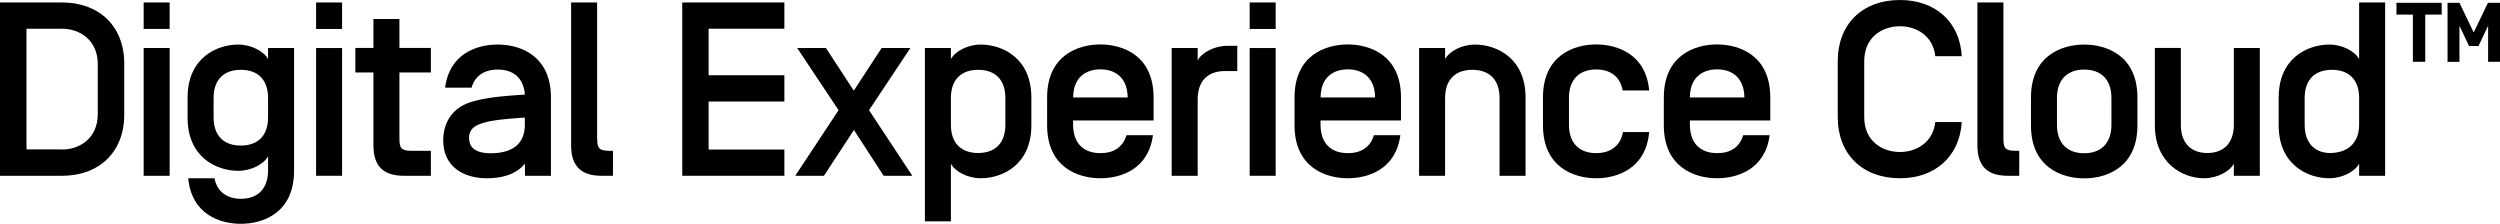
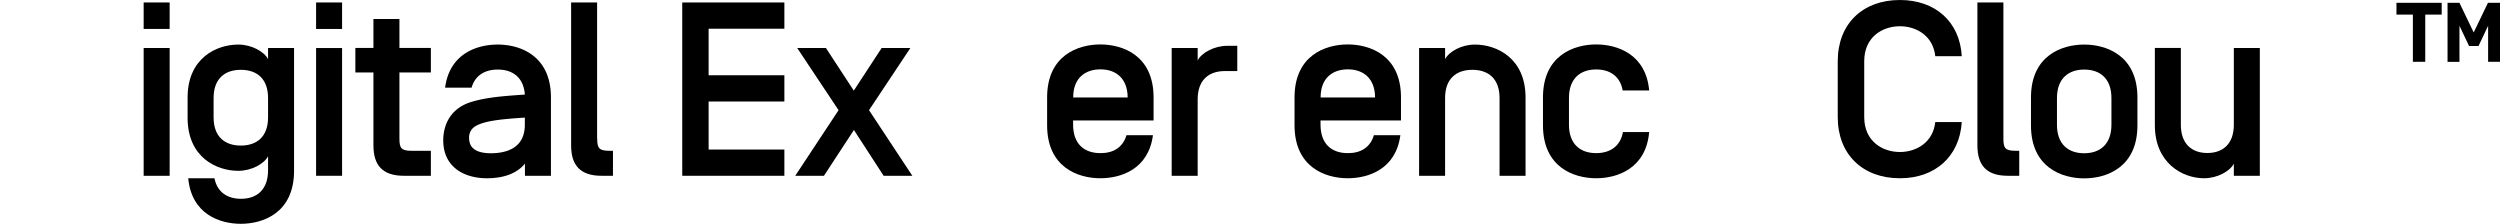
<svg xmlns="http://www.w3.org/2000/svg" id="Layer_1" data-name="Layer 1" viewBox="0 0 807.84 72.32">
  <title>DXC</title>
-   <path d="M321.93,608.39v-56H342c12,0,20.08,7.68,20.08,19.76v16.48c0,12.08-8.08,19.76-20.08,19.76H321.93ZM342,599.91c5.6,0,11.52-3.6,11.52-11.44V572.31c0-7.84-5.92-11.44-11.52-11.44H330.49v39H342Z" transform="translate(-321.93 -551.59)" />
  <path d="M376.75,560.95h-8.4v-8.56h8.4v8.56Zm0,47.44h-8.4V567.11h8.4v41.28Z" transform="translate(-321.93 -551.59)" />
  <path d="M408.55,606.63v-4.56c-1.2,2.4-5.28,4.72-9.6,4.72-7.12,0-16.4-4.4-16.4-17.12v-6.56c0-12.72,9.28-17.12,16.4-17.12,4.32,0,8.4,2.32,9.6,4.72v-3.6h8.4v39.68c0,13.6-10,17.12-17.2,17.12-6.8,0-15.92-3.12-17-14.72h8.48c0.88,4.48,4.16,6.64,8.56,6.64C404.95,615.83,408.55,612.87,408.55,606.63Zm-17.6-17.12c0,6.24,3.6,9.12,8.8,9.12s8.8-2.88,8.8-9.12v-6.24c0-6.24-3.6-9.12-8.8-9.12s-8.8,2.88-8.8,9.12v6.24Z" transform="translate(-321.93 -551.59)" />
  <path d="M432.47,560.95h-8.4v-8.56h8.4v8.56Zm0,47.44h-8.4V567.11h8.4v41.28Z" transform="translate(-321.93 -551.59)" />
  <path d="M451,596.39c0,3,.56,3.92,3.84,3.92h6.32v8.08h-8.72c-6.88,0-9.84-3.36-9.84-9.84V575h-5.84v-7.92h5.84v-9.36H451v9.36h10.16V575H451v21.36Z" transform="translate(-321.93 -551.59)" />
  <path d="M474.32,579.91h-8.56c1.44-11,10.32-13.92,17-13.92,7.2,0,17.2,3.52,17.2,17.12v25.28h-8.4v-3.92c-2.64,3.2-6.88,4.72-12.32,4.72-7.52,0-14.08-3.76-14.08-12.24,0-4.72,2.08-10.24,9-12.4,5-1.52,10.4-1.92,17.36-2.4v-0.08c-0.4-5.36-3.84-8-8.72-8C478.56,574.07,475.44,576,474.32,579.91Zm17.2,12v-2.32c-7.36.48-13,1-16,2.8a4.17,4.17,0,0,0-2,3.84c0,3.36,2.56,4.88,7,4.88C485.36,601.11,491.52,599.59,491.52,591.91Z" transform="translate(-321.93 -551.59)" />
  <path d="M514.91,596.39c0,3,.56,3.92,3.84,3.92H520v8.08h-3.68c-6.88,0-9.84-3.36-9.84-9.84V552.39h8.4v44Z" transform="translate(-321.93 -551.59)" />
  <path d="M550.91,575.91h24.48v8.48H550.91v15.52h24.48v8.48h-33v-56h33v8.48H550.91v15Z" transform="translate(-321.93 -551.59)" />
  <path d="M597.86,593.59l-9.68,14.8H578.9l14-21.2-13.36-20.08h9.28l9,13.76,9-13.76h9.28l-13.36,20.08,14,21.2h-9.28Z" transform="translate(-321.93 -551.59)" />
-   <path d="M655.2,592.07c0,12.72-9.28,17.12-16.4,17.12-4.32,0-8.4-2.32-9.6-4.72v18.64h-8.4v-56h8.4v3.6c1.2-2.4,5.28-4.72,9.6-4.72,7.12,0,16.4,4.4,16.4,17.12v9Zm-8.4-8.8c0-6.24-3.6-9.12-8.8-9.12s-8.8,2.88-8.8,9.12v8.64c0,6.24,3.6,9.12,8.8,9.12s8.8-2.88,8.8-9.12v-8.64Z" transform="translate(-321.93 -551.59)" />
  <path d="M685.93,595.27h8.56c-1.44,11-10.32,13.92-17,13.92-7.2,0-17.2-3.52-17.2-17.12v-9c0-13.6,10-17.12,17.2-17.12s17.2,3.52,17.2,17.12v7.44h-26v1.36c0,6.24,3.6,9.2,8.8,9.2C681.69,601.11,684.81,599.19,685.93,595.27ZM668.72,583v0.08h17.6V583c-0.08-6-3.68-9-8.8-9S668.72,577,668.72,583Z" transform="translate(-321.93 -551.59)" />
  <path d="M717.74,574.55c-5.2,0-8.8,2.88-8.8,9.12v24.72h-8.4V567.11h8.4v4c1.2-2.4,5.28-4.72,9.6-4.72h3.2v8.16h-4Z" transform="translate(-321.93 -551.59)" />
-   <path d="M734.14,560.95h-8.4v-8.56h8.4v8.56Zm0,47.44h-8.4V567.11h8.4v41.28Z" transform="translate(-321.93 -551.59)" />
  <path d="M765.88,595.27h8.56c-1.44,11-10.32,13.92-17,13.92-7.2,0-17.2-3.52-17.2-17.12v-9c0-13.6,10-17.12,17.2-17.12s17.2,3.52,17.2,17.12v7.44h-26v1.36c0,6.24,3.6,9.2,8.8,9.2C761.63,601.11,764.75,599.19,765.88,595.27ZM748.67,583v0.08h17.6V583c-0.08-6-3.68-9-8.8-9S748.67,577,748.67,583Z" transform="translate(-321.93 -551.59)" />
  <path d="M788.89,608.39h-8.4V567.11h8.4v3.6c1.2-2.4,5.28-4.72,9.6-4.72,7.12,0,16.4,4.4,16.4,17.12v25.28h-8.4V583.27c0-6.24-3.6-9.12-8.8-9.12s-8.8,2.88-8.8,9.12v25.12Z" transform="translate(-321.93 -551.59)" />
  <path d="M837.72,609.19c-7.2,0-17.2-3.52-17.2-17.12v-9c0-13.6,10-17.12,17.2-17.12,6.8,0,16.08,3.12,17.12,14.88h-8.56c-0.8-4.56-4.08-6.8-8.56-6.8-5.2,0-8.8,3-8.8,9.2v8.64c0,6.24,3.6,9.2,8.8,9.2,4.48,0,7.84-2.24,8.64-6.8h8.48C853.8,606.07,844.52,609.19,837.72,609.19Z" transform="translate(-321.93 -551.59)" />
-   <path d="M885.21,595.27h8.56c-1.44,11-10.32,13.92-17,13.92-7.2,0-17.2-3.52-17.2-17.12v-9c0-13.6,10-17.12,17.2-17.12s17.2,3.52,17.2,17.12v7.44H868v1.36c0,6.24,3.6,9.2,8.8,9.2C881,601.11,884.09,599.19,885.21,595.27ZM868,583v0.08h17.6V583c-0.08-6-3.68-9-8.8-9S868,577,868,583Z" transform="translate(-321.93 -551.59)" />
  <path d="M935.85,609.19c-12,0-20.08-7.68-20.08-19.76V571.35c0-12.08,8.08-19.76,20.08-19.76,11.44,0,19.36,7,20,18.16h-8.56c-0.72-6.72-6.24-9.68-11.44-9.68-5.6,0-11.52,3.44-11.52,11.28v18.08c0,7.84,5.92,11.28,11.52,11.28,5.2,0,10.72-3,11.44-9.68h8.56C955.13,602.15,947.29,609.19,935.85,609.19Z" transform="translate(-321.93 -551.59)" />
  <path d="M969.3,596.39c0,3,.56,3.92,3.84,3.92h1.28v8.08h-3.68c-6.88,0-9.84-3.36-9.84-9.84V552.39h8.4v44Z" transform="translate(-321.93 -551.59)" />
  <path d="M978.21,583.11c0-13.6,10-17.12,17.2-17.12s17.2,3.52,17.2,17.12v9c0,13.6-10,17.12-17.2,17.12s-17.2-3.52-17.2-17.12v-9Zm26,0.16c0-6.24-3.6-9.2-8.8-9.2s-8.8,3-8.8,9.2v8.64c0,6.24,3.6,9.2,8.8,9.2s8.8-3,8.8-9.2v-8.64Z" transform="translate(-321.93 -551.59)" />
  <path d="M1026.64,591.91c0,6.24,3.6,9.12,8.56,9.12s8.56-2.88,8.56-9.12v-24.8h8.4v41.28h-8.4v-3.92c-1.2,2.4-5.28,4.72-9.6,4.72-7.12,0-15.92-5-15.92-17.12v-25h8.4v24.8Z" transform="translate(-321.93 -551.59)" />
-   <path d="M1058.25,583.11c0-12.72,9.28-17.12,16.4-17.12,4.32,0,8.4,2.32,9.6,4.72V552.39h8.4v56h-8.4v-3.92c-1.2,2.4-5.28,4.72-9.6,4.72-7.12,0-16.4-4.4-16.4-17.12v-9Zm8.4,8.8c0,6.24,3.6,9.12,8.24,9.12,5.2,0,9.36-2.88,9.36-9.12v-8.64c0-6.24-3.6-9.12-8.8-9.12s-8.8,2.88-8.8,9.12v8.64Z" transform="translate(-321.93 -551.59)" />
  <path d="M1101.62,556.3h-5.31v-3.81h14.62v3.81h-5.31v15.27h-4V556.3Zm11.19-3.81h3.85l4.61,9.59,4.61-9.59h3.9v19.08h-3.85V559.92l-3.1,6.53h-3.06l-3.1-6.53v11.66h-3.85V552.49Z" transform="translate(-321.93 -551.59)" />
</svg>